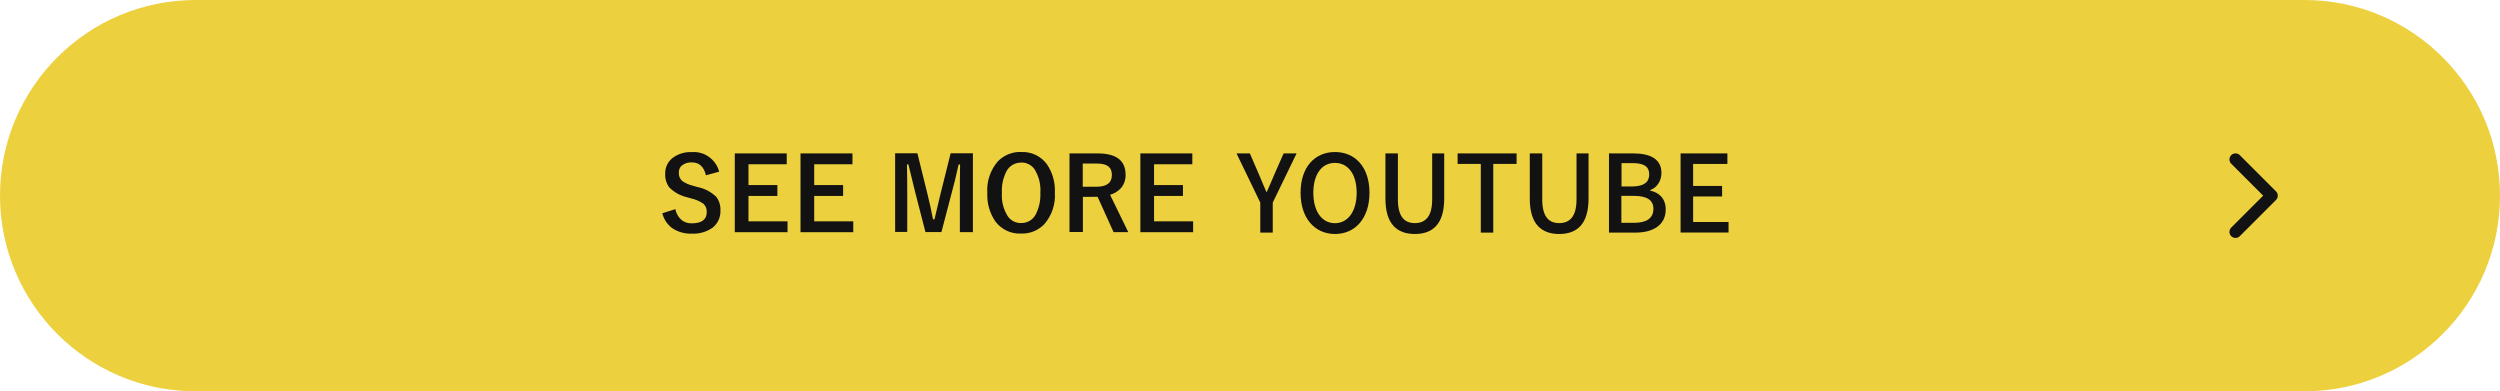
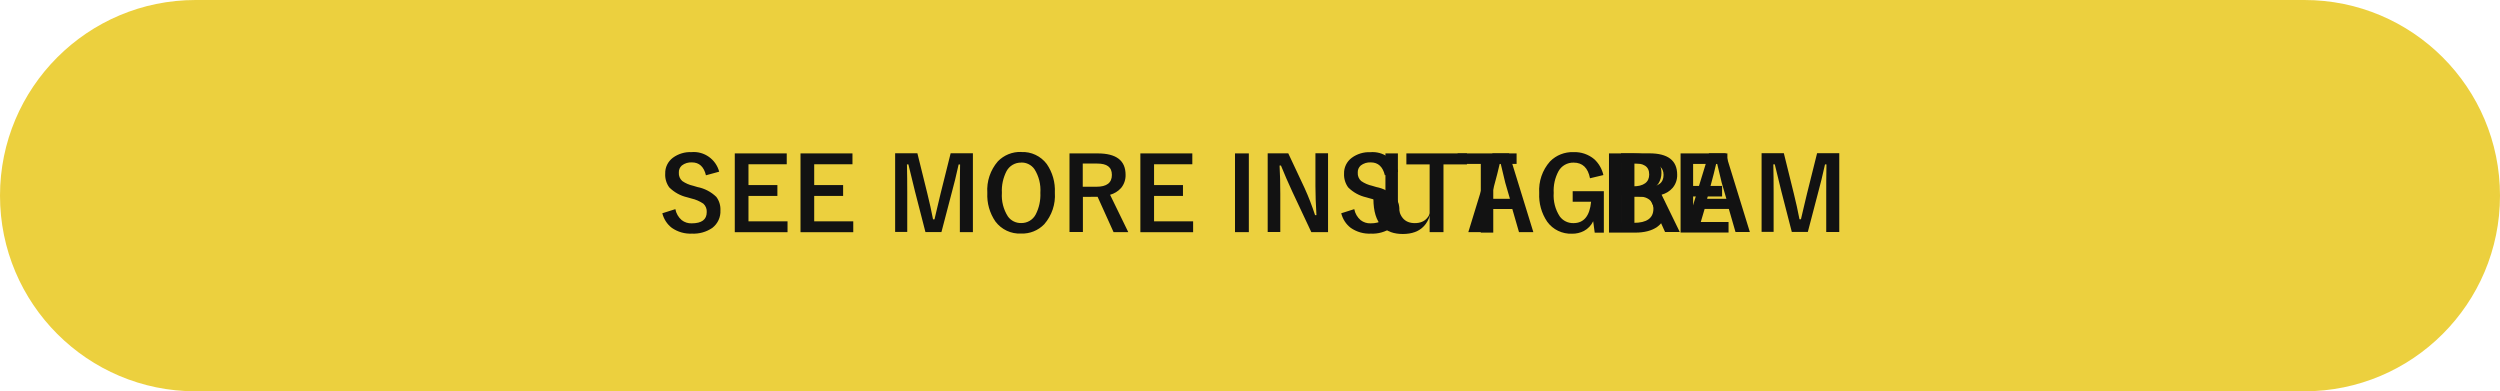
<svg xmlns="http://www.w3.org/2000/svg" id="_レイヤー_2" data-name="レイヤー_2" viewBox="0 0 345 54">
  <defs>
    <style>
      .cls-1 {
        fill: #ecd03e;
      }

      .cls-2 {
        fill: none;
        stroke: #121212;
        stroke-linecap: round;
        stroke-linejoin: round;
        stroke-width: 1.67px;
      }

      .cls-3 {
        fill: #121212;
      }

      .cls-4 {
        fill: rgba(252, 252, 252, 0);
      }
    </style>
  </defs>
  <g id="_レイヤー_1-2" data-name="レイヤー_1">
    <g id="insta-btn">
      <path id="_長方形_154-2" data-name="長方形_154-2" class="cls-1" d="M27,0h291c14.91,0,27,12.09,27,27h0c0,14.91-12.09,27-27,27H27C12.09,54,0,41.91,0,27h0C0,12.09,12.09,0,27,0Z" />
      <path id="_パス_1043" data-name="パス_1043" class="cls-3" d="M99.25,23.69l-1.83.5c-.28-1.18-.93-1.78-1.93-1.78-.5-.03-1,.12-1.4.43-.28.25-.43.61-.41.98-.03.44.14.87.47,1.16.46.32.98.54,1.52.66l.57.17c.98.19,1.89.66,2.61,1.36.4.53.6,1.18.57,1.85.05.95-.37,1.85-1.12,2.43-.82.56-1.81.84-2.8.79-.99.05-1.97-.23-2.78-.79-.66-.5-1.12-1.22-1.32-2.02l1.8-.57c.11.59.42,1.13.88,1.52.39.3.88.46,1.37.44,1.39,0,2.08-.52,2.08-1.55.03-.44-.14-.86-.46-1.16-.5-.34-1.07-.59-1.66-.72l-.56-.16c-.94-.21-1.81-.69-2.49-1.37-.4-.55-.6-1.22-.56-1.9-.03-.86.37-1.68,1.07-2.2.74-.54,1.65-.81,2.56-.77,1.76-.15,3.37,1,3.82,2.71ZM108.57,21.17v1.5h-5.28v2.87h3.99v1.5h-3.99v3.5h5.39v1.5h-7.28v-10.87h7.17ZM117.64,21.17v1.5h-5.28v2.87h3.99v1.5h-3.99v3.5h5.39v1.5h-7.28v-10.87h7.17ZM134.26,21.17v10.86h-1.8v-5.49c0-.84,0-2.12.03-3.84h-.2c-.35,1.58-.65,2.81-.9,3.7l-1.47,5.62h-2.21l-1.43-5.56c-.09-.33-.39-1.58-.92-3.77h-.2c.03,1.26.04,2.55.04,3.86v5.46h-1.67v-10.86h3.07l1.37,5.54c.31,1.24.57,2.43.79,3.58h.2c.08-.31.22-.93.44-1.87.15-.68.29-1.24.4-1.68l1.39-5.57h3.08ZM140.92,20.98c1.38-.07,2.7.55,3.53,1.65.8,1.16,1.19,2.55,1.12,3.96.11,1.59-.42,3.15-1.46,4.35-.84.87-2,1.34-3.21,1.29-1.38.07-2.7-.56-3.53-1.66-.8-1.16-1.19-2.55-1.12-3.95-.11-1.59.42-3.16,1.46-4.36.84-.86,2-1.33,3.2-1.29h0ZM140.92,22.44c-.84-.02-1.62.44-2.02,1.18-.47.92-.7,1.96-.64,2.99-.08,1.15.21,2.29.83,3.26.42.59,1.11.93,1.83.91.84.02,1.62-.44,2.01-1.19.47-.92.69-1.95.64-2.98.08-1.15-.2-2.29-.82-3.27-.42-.59-1.1-.93-1.82-.91h0ZM147.58,21.17h3.9c2.57,0,3.85.98,3.85,2.95.02.66-.2,1.31-.62,1.82-.41.46-.94.78-1.52.94l2.51,5.15h-2.03l-2.2-4.87h-.49s-1.54.01-1.54.01v4.85h-1.85v-10.86ZM149.42,22.58v3.19h1.89c1.42,0,2.13-.54,2.13-1.63s-.68-1.57-2.04-1.57h-1.98ZM164.54,21.17v1.5h-5.28v2.87h3.99v1.5h-3.99v3.5h5.39v1.5h-7.28v-10.87h7.17ZM172.34,21.17v10.86h-1.91v-10.86h1.91ZM183.27,21.17v10.86h-2.31l-2.63-5.6c-.56-1.21-1.08-2.4-1.56-3.59h-.19c.07,1.2.1,2.51.1,3.92v5.26h-1.74v-10.86h2.84l2.26,4.81c.55,1.21,1.03,2.46,1.44,3.72h.19c-.09-1.48-.14-2.8-.14-3.98v-4.56h1.74ZM192.94,23.69l-1.83.5c-.28-1.18-.93-1.78-1.93-1.78-.5-.03-1,.12-1.4.43-.28.25-.43.61-.41.98-.03.44.14.87.47,1.16.46.32.98.54,1.52.66l.57.17c.98.19,1.89.66,2.61,1.36.4.53.6,1.18.57,1.85.05.95-.37,1.86-1.12,2.43-.82.56-1.81.84-2.8.79-.99.05-1.97-.23-2.78-.79-.66-.5-1.12-1.22-1.32-2.02l1.8-.57c.11.59.42,1.13.88,1.52.39.3.88.46,1.37.44,1.39,0,2.08-.52,2.08-1.55.03-.44-.13-.86-.46-1.16-.5-.34-1.07-.59-1.66-.72l-.56-.16c-.94-.21-1.81-.69-2.49-1.37-.4-.55-.6-1.22-.57-1.89-.03-.86.37-1.68,1.07-2.2.74-.54,1.65-.81,2.56-.77,1.76-.15,3.38.99,3.82,2.7ZM202.44,21.17v1.52h-3.24v9.34h-1.91v-9.34h-3.21v-1.52h8.35ZM208.25,21.17l3.35,10.86h-1.98l-.92-3.19h-3.34l-.94,3.19h-1.79l3.33-10.86h2.29ZM208.37,27.43l-.64-2.2c-.08-.31-.3-1.2-.64-2.67h-.12c-.23,1.02-.46,1.9-.67,2.66l-.59,2.21h2.67ZM221.26,24.16l-1.84.44c-.28-1.44-1.03-2.16-2.26-2.16-.86-.02-1.67.43-2.09,1.19-.49.92-.72,1.95-.66,2.99-.08,1.15.21,2.29.84,3.25.44.6,1.15.94,1.89.92,1.43,0,2.24-.98,2.43-2.95h-2.54v-1.46h4.3v5.73h-1.26l-.21-1.58c-.27.57-.72,1.04-1.28,1.34-.5.26-1.07.39-1.63.38-1.35.06-2.65-.56-3.44-1.66-.79-1.17-1.17-2.55-1.1-3.96-.1-1.59.43-3.16,1.49-4.35.85-.87,2.03-1.33,3.24-1.29,1.05-.04,2.07.31,2.87.98.63.58,1.07,1.35,1.26,2.19ZM223.7,21.16h3.9c2.57,0,3.85.98,3.85,2.95.02.66-.2,1.31-.63,1.82-.4.46-.93.78-1.52.94l2.51,5.15h-2.03l-2.2-4.87h-.49s-1.54.01-1.54.01v4.85h-1.85v-10.86ZM225.55,22.58v3.19h1.89c1.42,0,2.13-.54,2.13-1.63,0-1.04-.68-1.57-2.04-1.57h-1.98ZM238.13,21.16l3.35,10.86h-1.98l-.92-3.19h-3.34l-.94,3.19h-1.79l3.33-10.86h2.28ZM238.24,27.43l-.64-2.2c-.08-.31-.3-1.2-.64-2.67h-.12c-.23,1.02-.46,1.9-.67,2.66l-.59,2.21h2.66ZM253.82,21.16v10.86h-1.8v-5.49c0-.84,0-2.12.03-3.84h-.2c-.35,1.58-.65,2.81-.9,3.7l-1.47,5.62h-2.21l-1.43-5.56c-.09-.33-.39-1.58-.92-3.77h-.2c.03,1.26.04,2.55.04,3.86v5.46h-1.66v-10.86h3.07l1.37,5.54c.31,1.24.57,2.43.79,3.58h.2c.08-.31.22-.93.44-1.87.15-.68.29-1.24.4-1.68l1.39-5.57h3.07Z" />
-       <rect class="cls-1" x="169.57" y="19.47" width="85.28" height="13.81" />
      <g>
-         <path class="cls-3" d="M173.92,27.96l-3.28-6.79h1.84l1.26,2.91c.34.82.65,1.57,1.02,2.4h.06c.36-.83.71-1.59,1.04-2.4l1.28-2.91h1.79l-3.29,6.79v4.14h-1.72v-4.14Z" />
-         <path class="cls-3" d="M179.48,26.6c0-3.52,1.94-5.62,4.75-5.62s4.76,2.11,4.76,5.62-1.96,5.69-4.76,5.69-4.75-2.18-4.75-5.69ZM187.22,26.6c0-2.57-1.19-4.12-3-4.12s-2.98,1.56-2.98,4.12,1.17,4.2,2.98,4.2,3-1.65,3-4.2Z" />
-         <path class="cls-3" d="M191.19,27.41v-6.24h1.72v6.36c0,2.46.98,3.26,2.34,3.26s2.39-.8,2.39-3.26v-6.36h1.66v6.24c0,3.56-1.63,4.88-4.05,4.88s-4.06-1.32-4.06-4.88Z" />
+         <path class="cls-3" d="M191.19,27.41v-6.24h1.72v6.36c0,2.46.98,3.26,2.34,3.26s2.39-.8,2.39-3.26v-6.36v6.24c0,3.56-1.63,4.88-4.05,4.88s-4.06-1.32-4.06-4.88Z" />
        <path class="cls-3" d="M204.35,22.62h-3.2v-1.45h8.14v1.45h-3.22v9.48h-1.72v-9.48Z" />
-         <path class="cls-3" d="M211.11,27.41v-6.24h1.72v6.36c0,2.46.98,3.26,2.34,3.26s2.39-.8,2.39-3.26v-6.36h1.66v6.24c0,3.56-1.63,4.88-4.05,4.88s-4.06-1.32-4.06-4.88Z" />
        <path class="cls-3" d="M222.04,21.17h3.38c2.24,0,3.86.73,3.86,2.7,0,1.04-.58,2.03-1.56,2.36v.07c1.25.27,2.15,1.11,2.15,2.6,0,2.17-1.76,3.2-4.18,3.2h-3.65v-10.93ZM225.23,25.73c1.66,0,2.36-.62,2.36-1.65,0-1.14-.77-1.57-2.31-1.57h-1.51v3.22h1.47ZM225.49,30.75c1.71,0,2.68-.61,2.68-1.94,0-1.23-.95-1.78-2.68-1.78h-1.74v3.72h1.74Z" />
        <path class="cls-3" d="M231.93,21.17h6.45v1.45h-4.73v3.04h4v1.45h-4v3.53h4.89v1.45h-6.62v-10.93Z" />
      </g>
      <g id="Icon">
        <rect id="Area" class="cls-4" x="301" y="17" width="20" height="20" />
        <g id="Icon-2">
-           <path id="Path" class="cls-2" d="M308.5,32l5-5-5-5" />
-         </g>
+           </g>
      </g>
    </g>
  </g>
</svg>